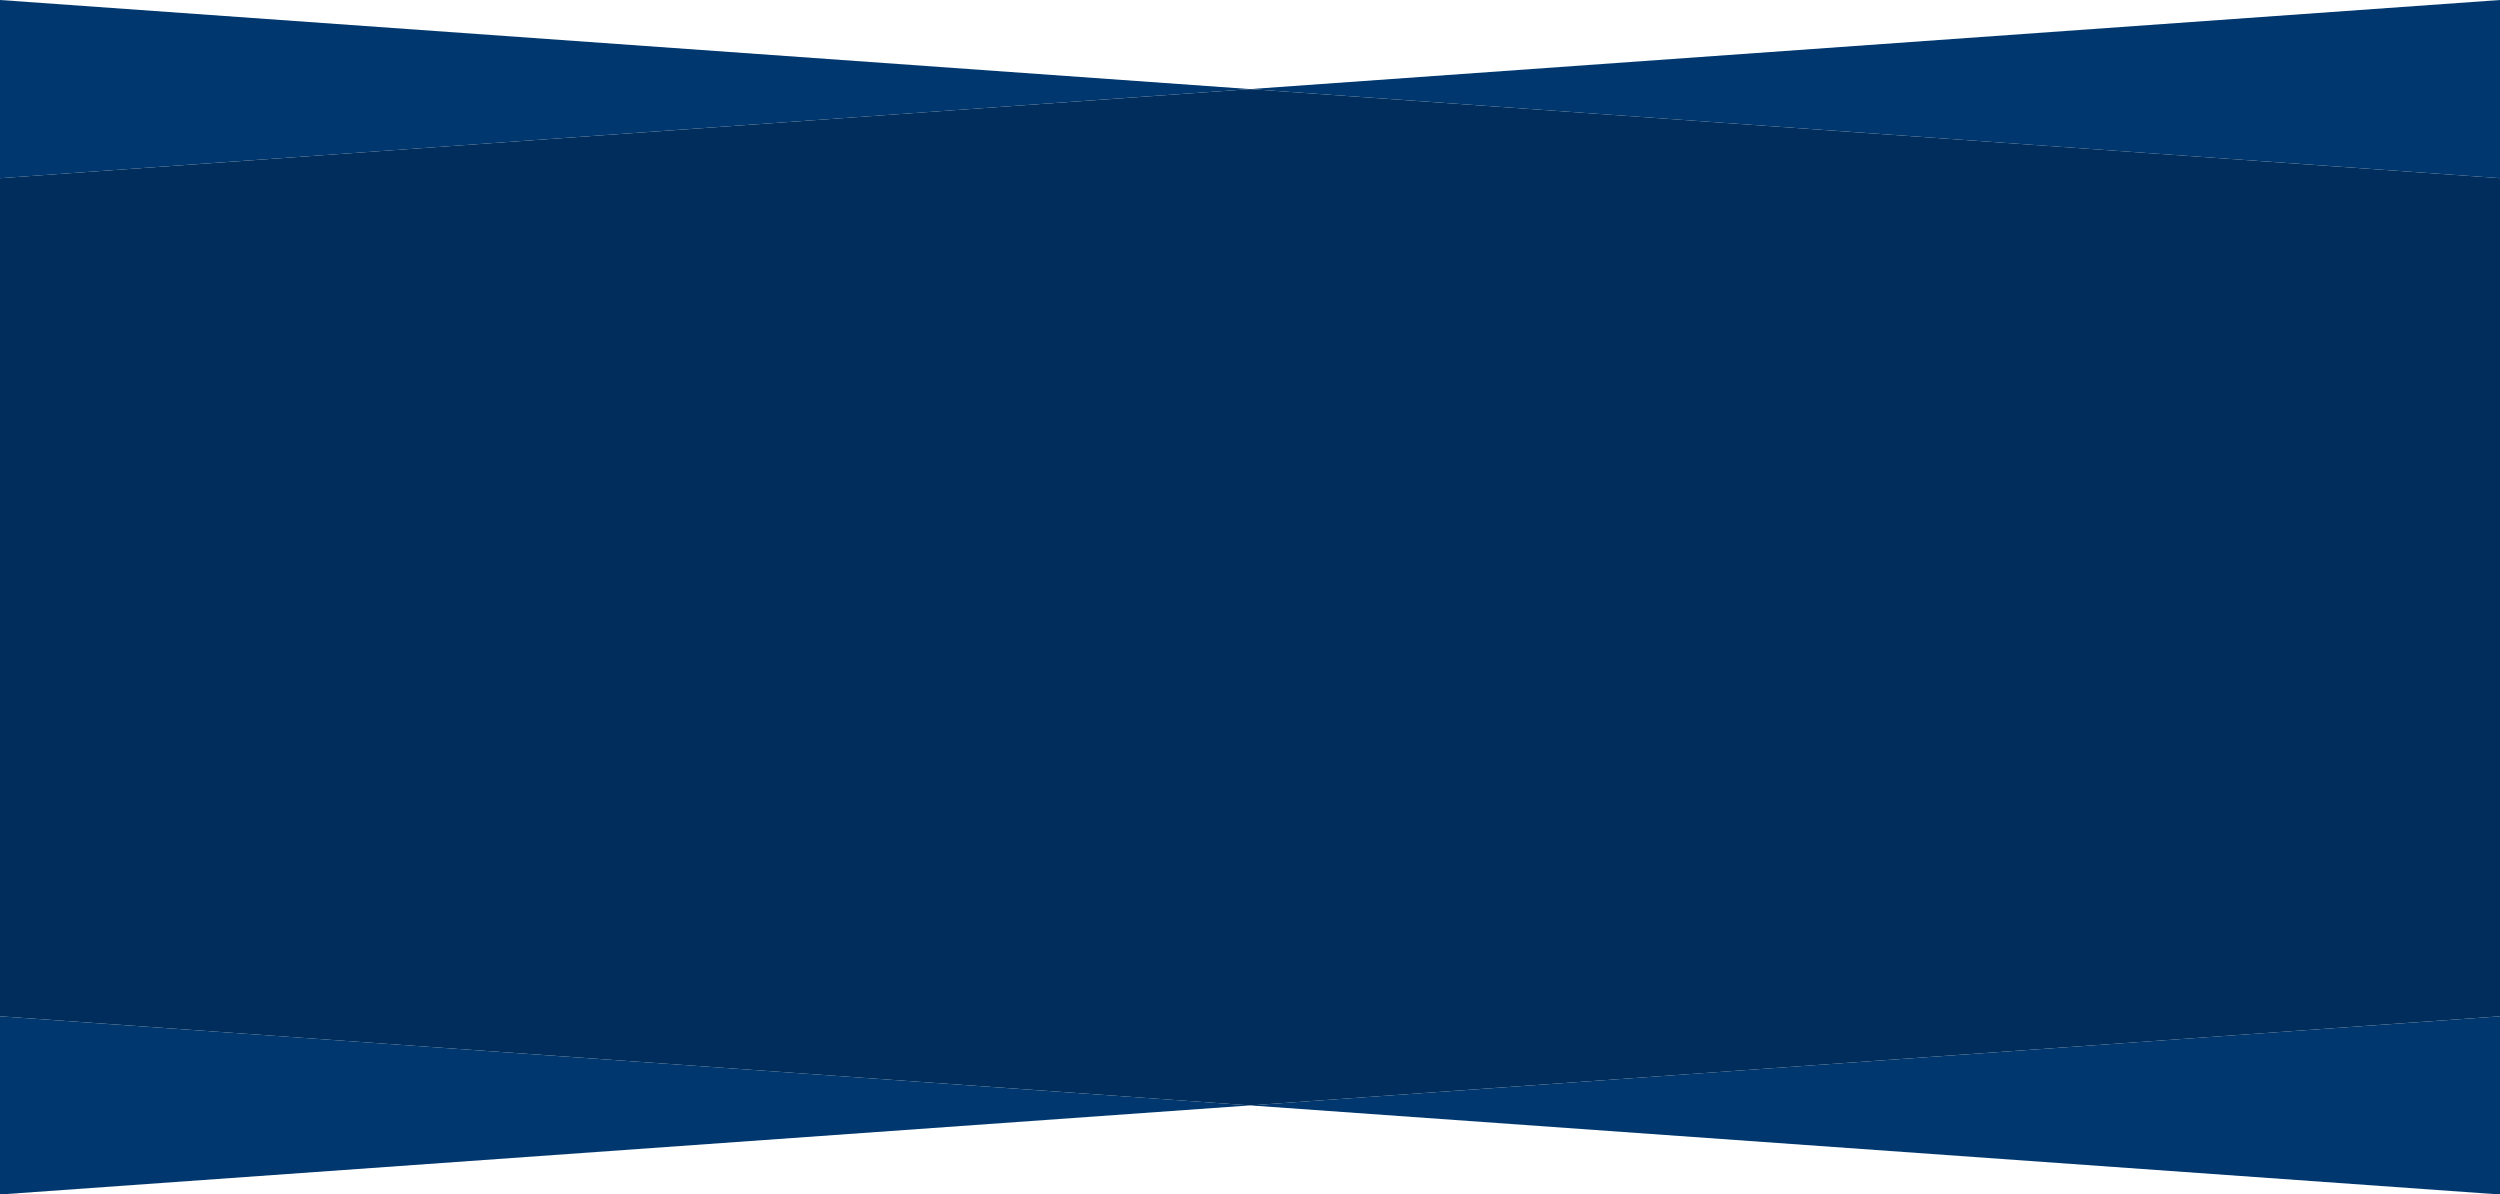
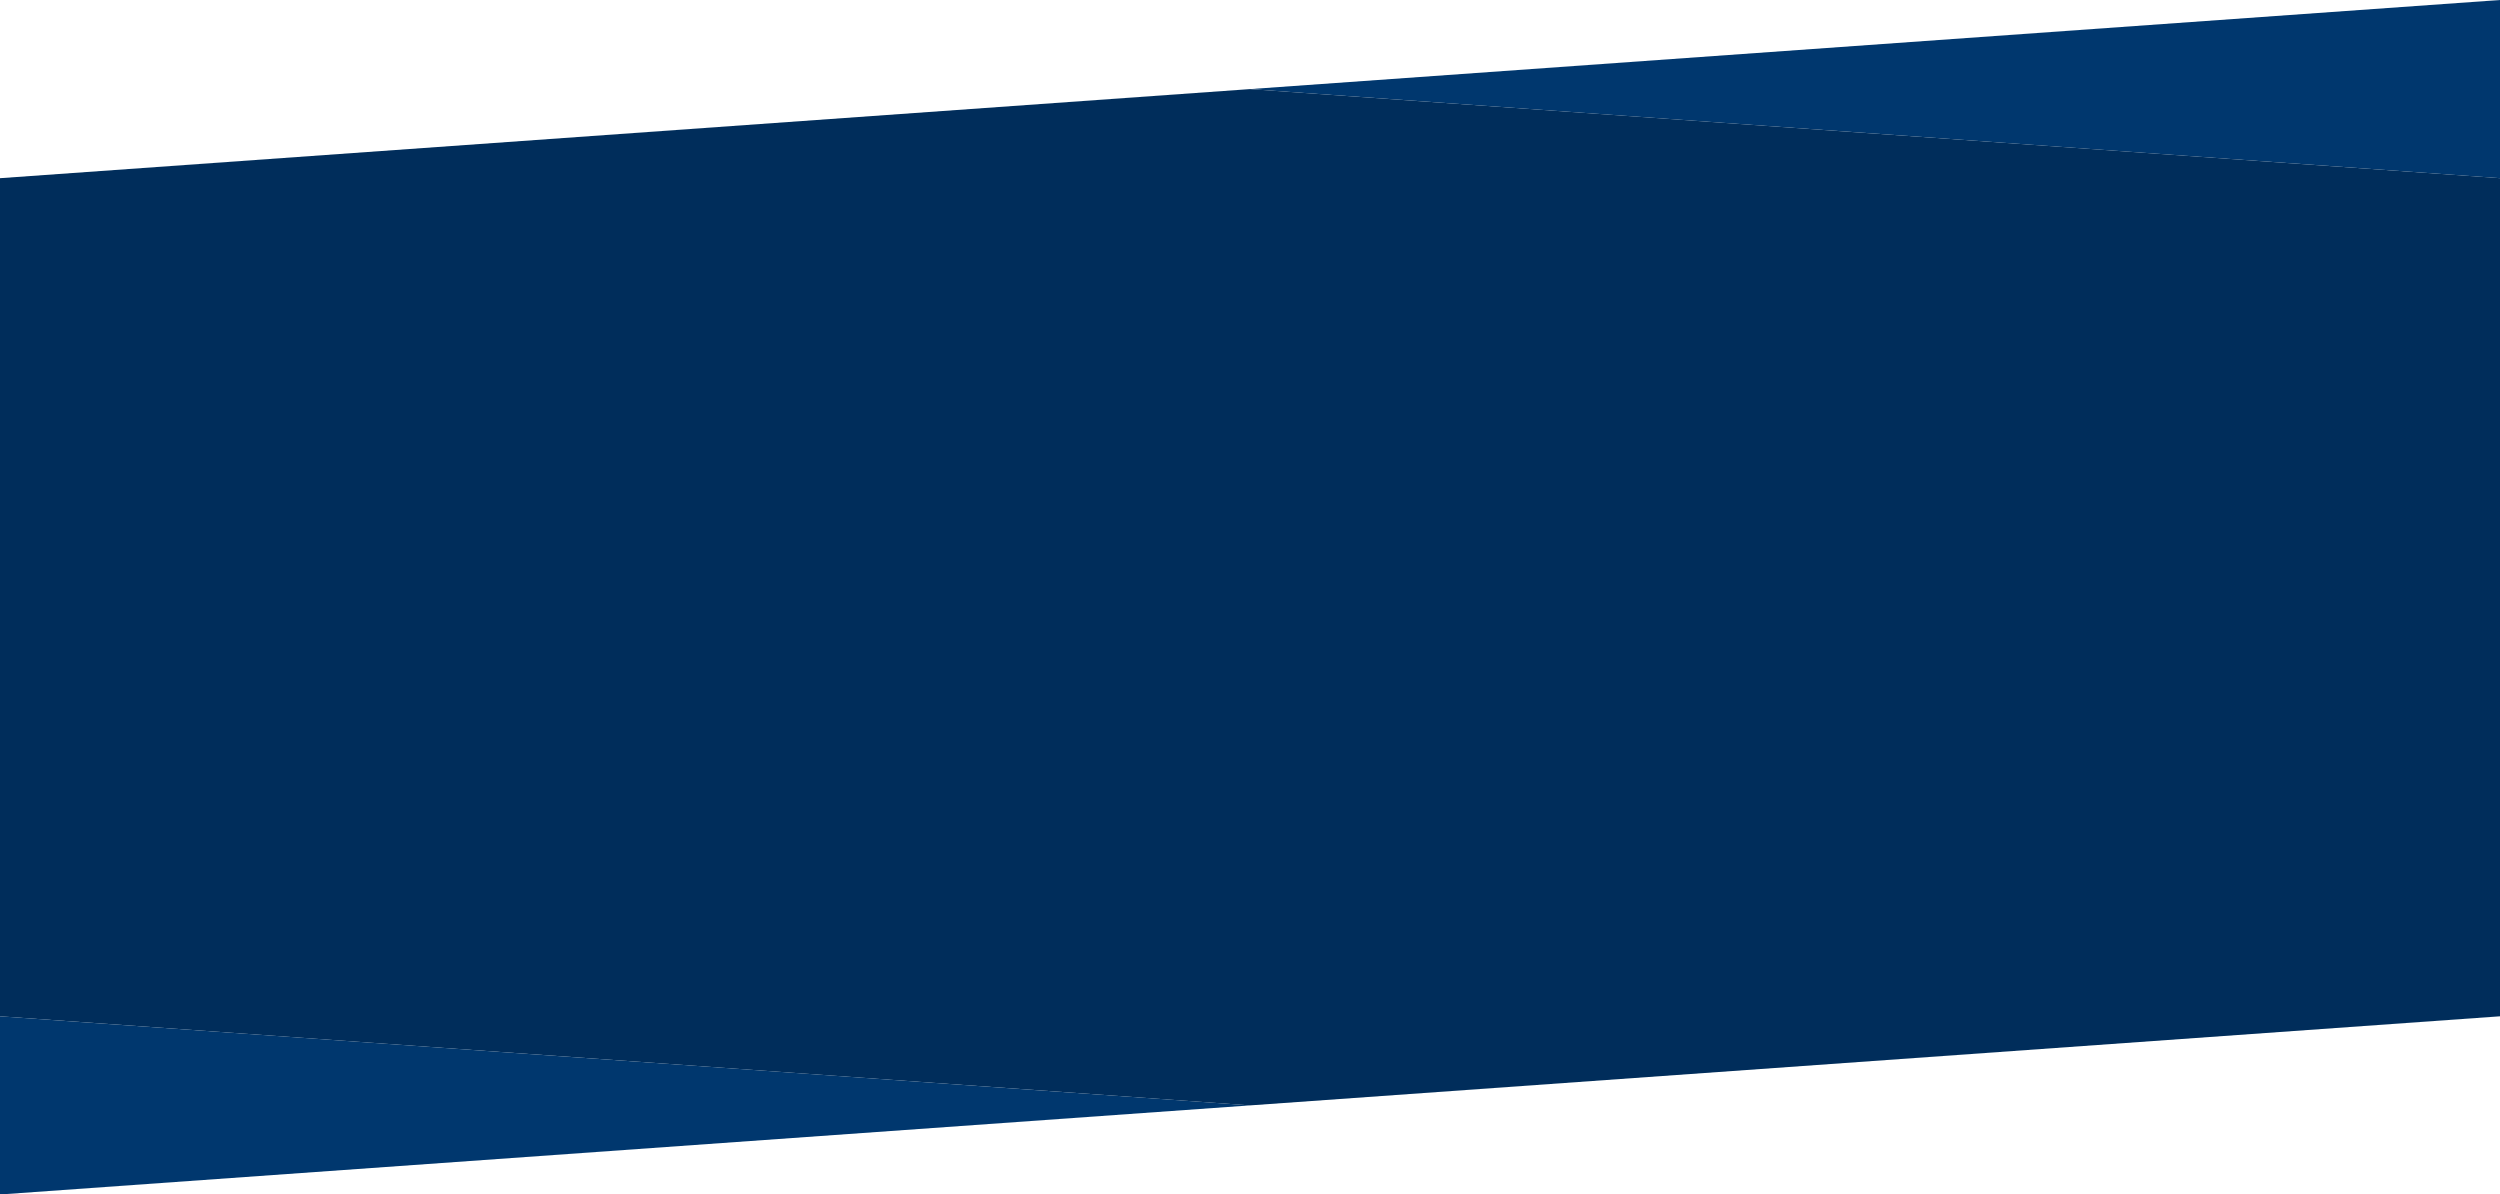
<svg xmlns="http://www.w3.org/2000/svg" id="_レイヤー_2" data-name="レイヤー 2" viewBox="0 0 856.98 409.46">
  <defs>
    <style>
      .cls-1 {
        fill: #00376e;
      }

      .cls-2 {
        fill: #002d5b;
      }
    </style>
  </defs>
  <g id="_メイン" data-name="メイン">
    <g>
-       <path class="cls-1" d="m856.98,348.38l-428.49,30.54,428.49,30.54v-61.08M0,0v348.38V61.08l428.49-30.54L0,0" />
      <path class="cls-1" d="m0,348.38v61.08l428.49-30.54L0,348.38M856.98,0l-428.49,30.54,428.49,30.54V0" />
      <polyline class="cls-2" points="428.49 30.54 0 61.08 0 348.38 428.49 378.92 856.98 348.38 856.98 61.08 428.49 30.54" />
    </g>
  </g>
</svg>